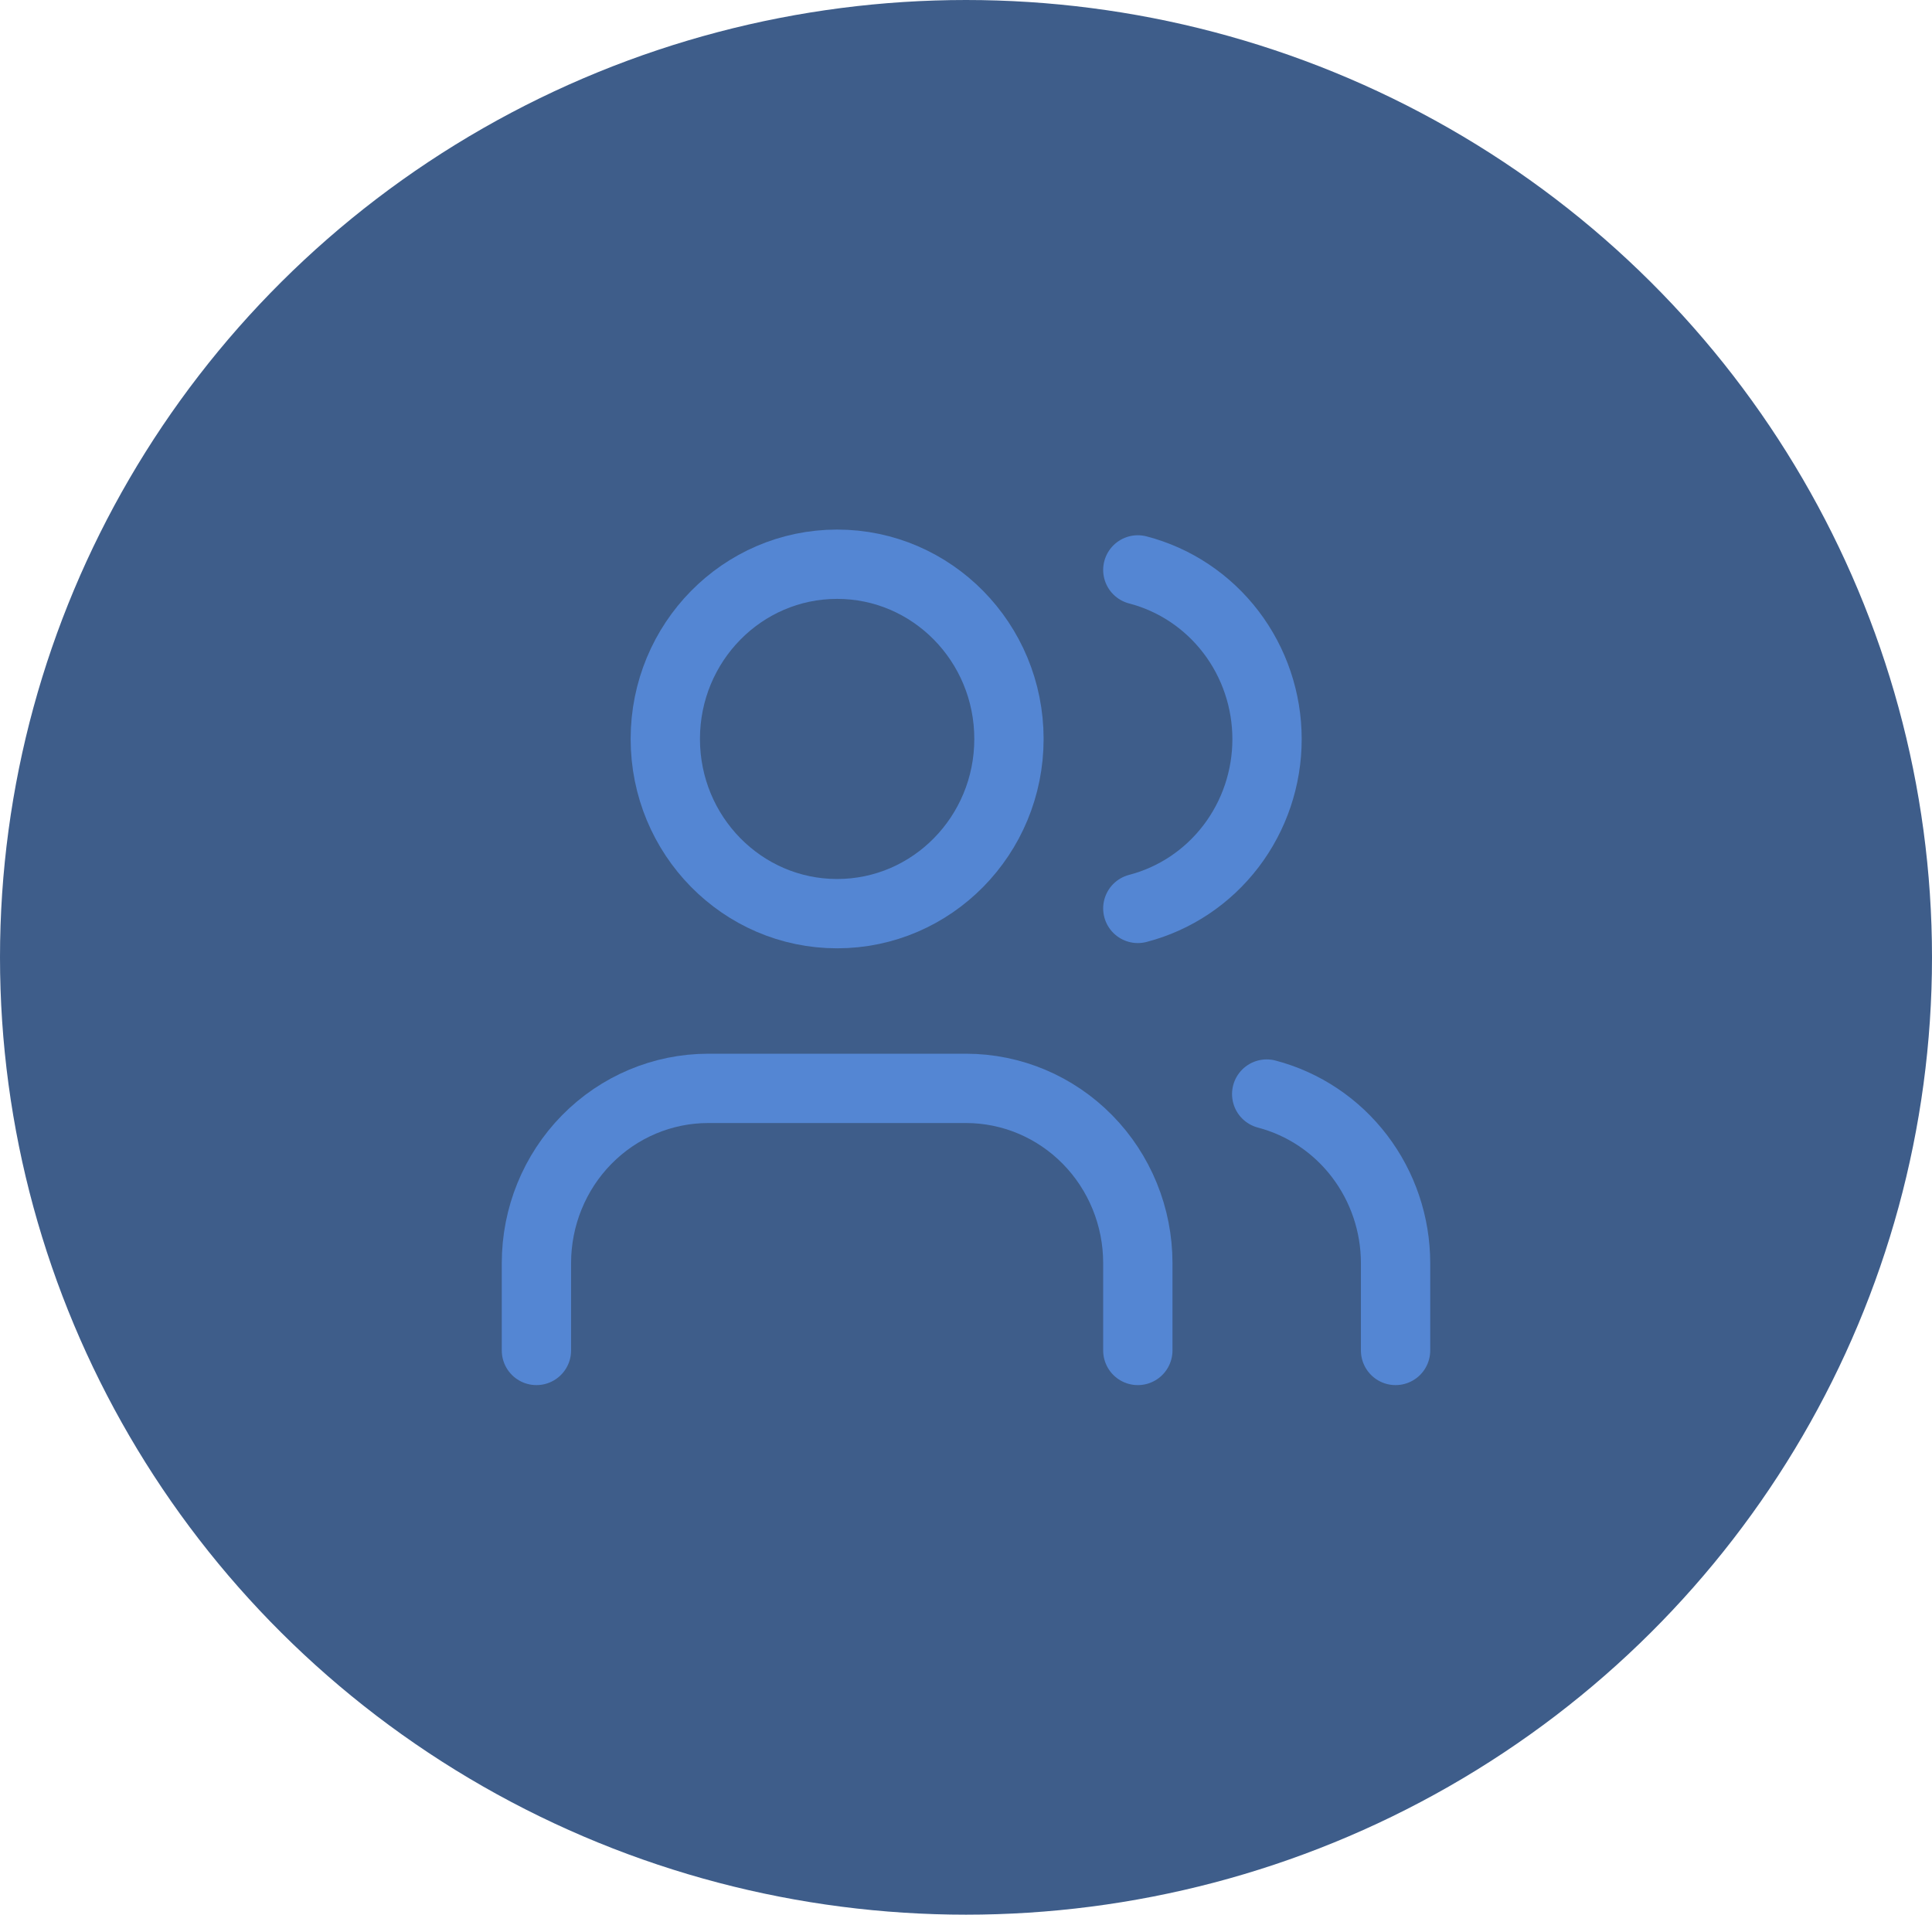
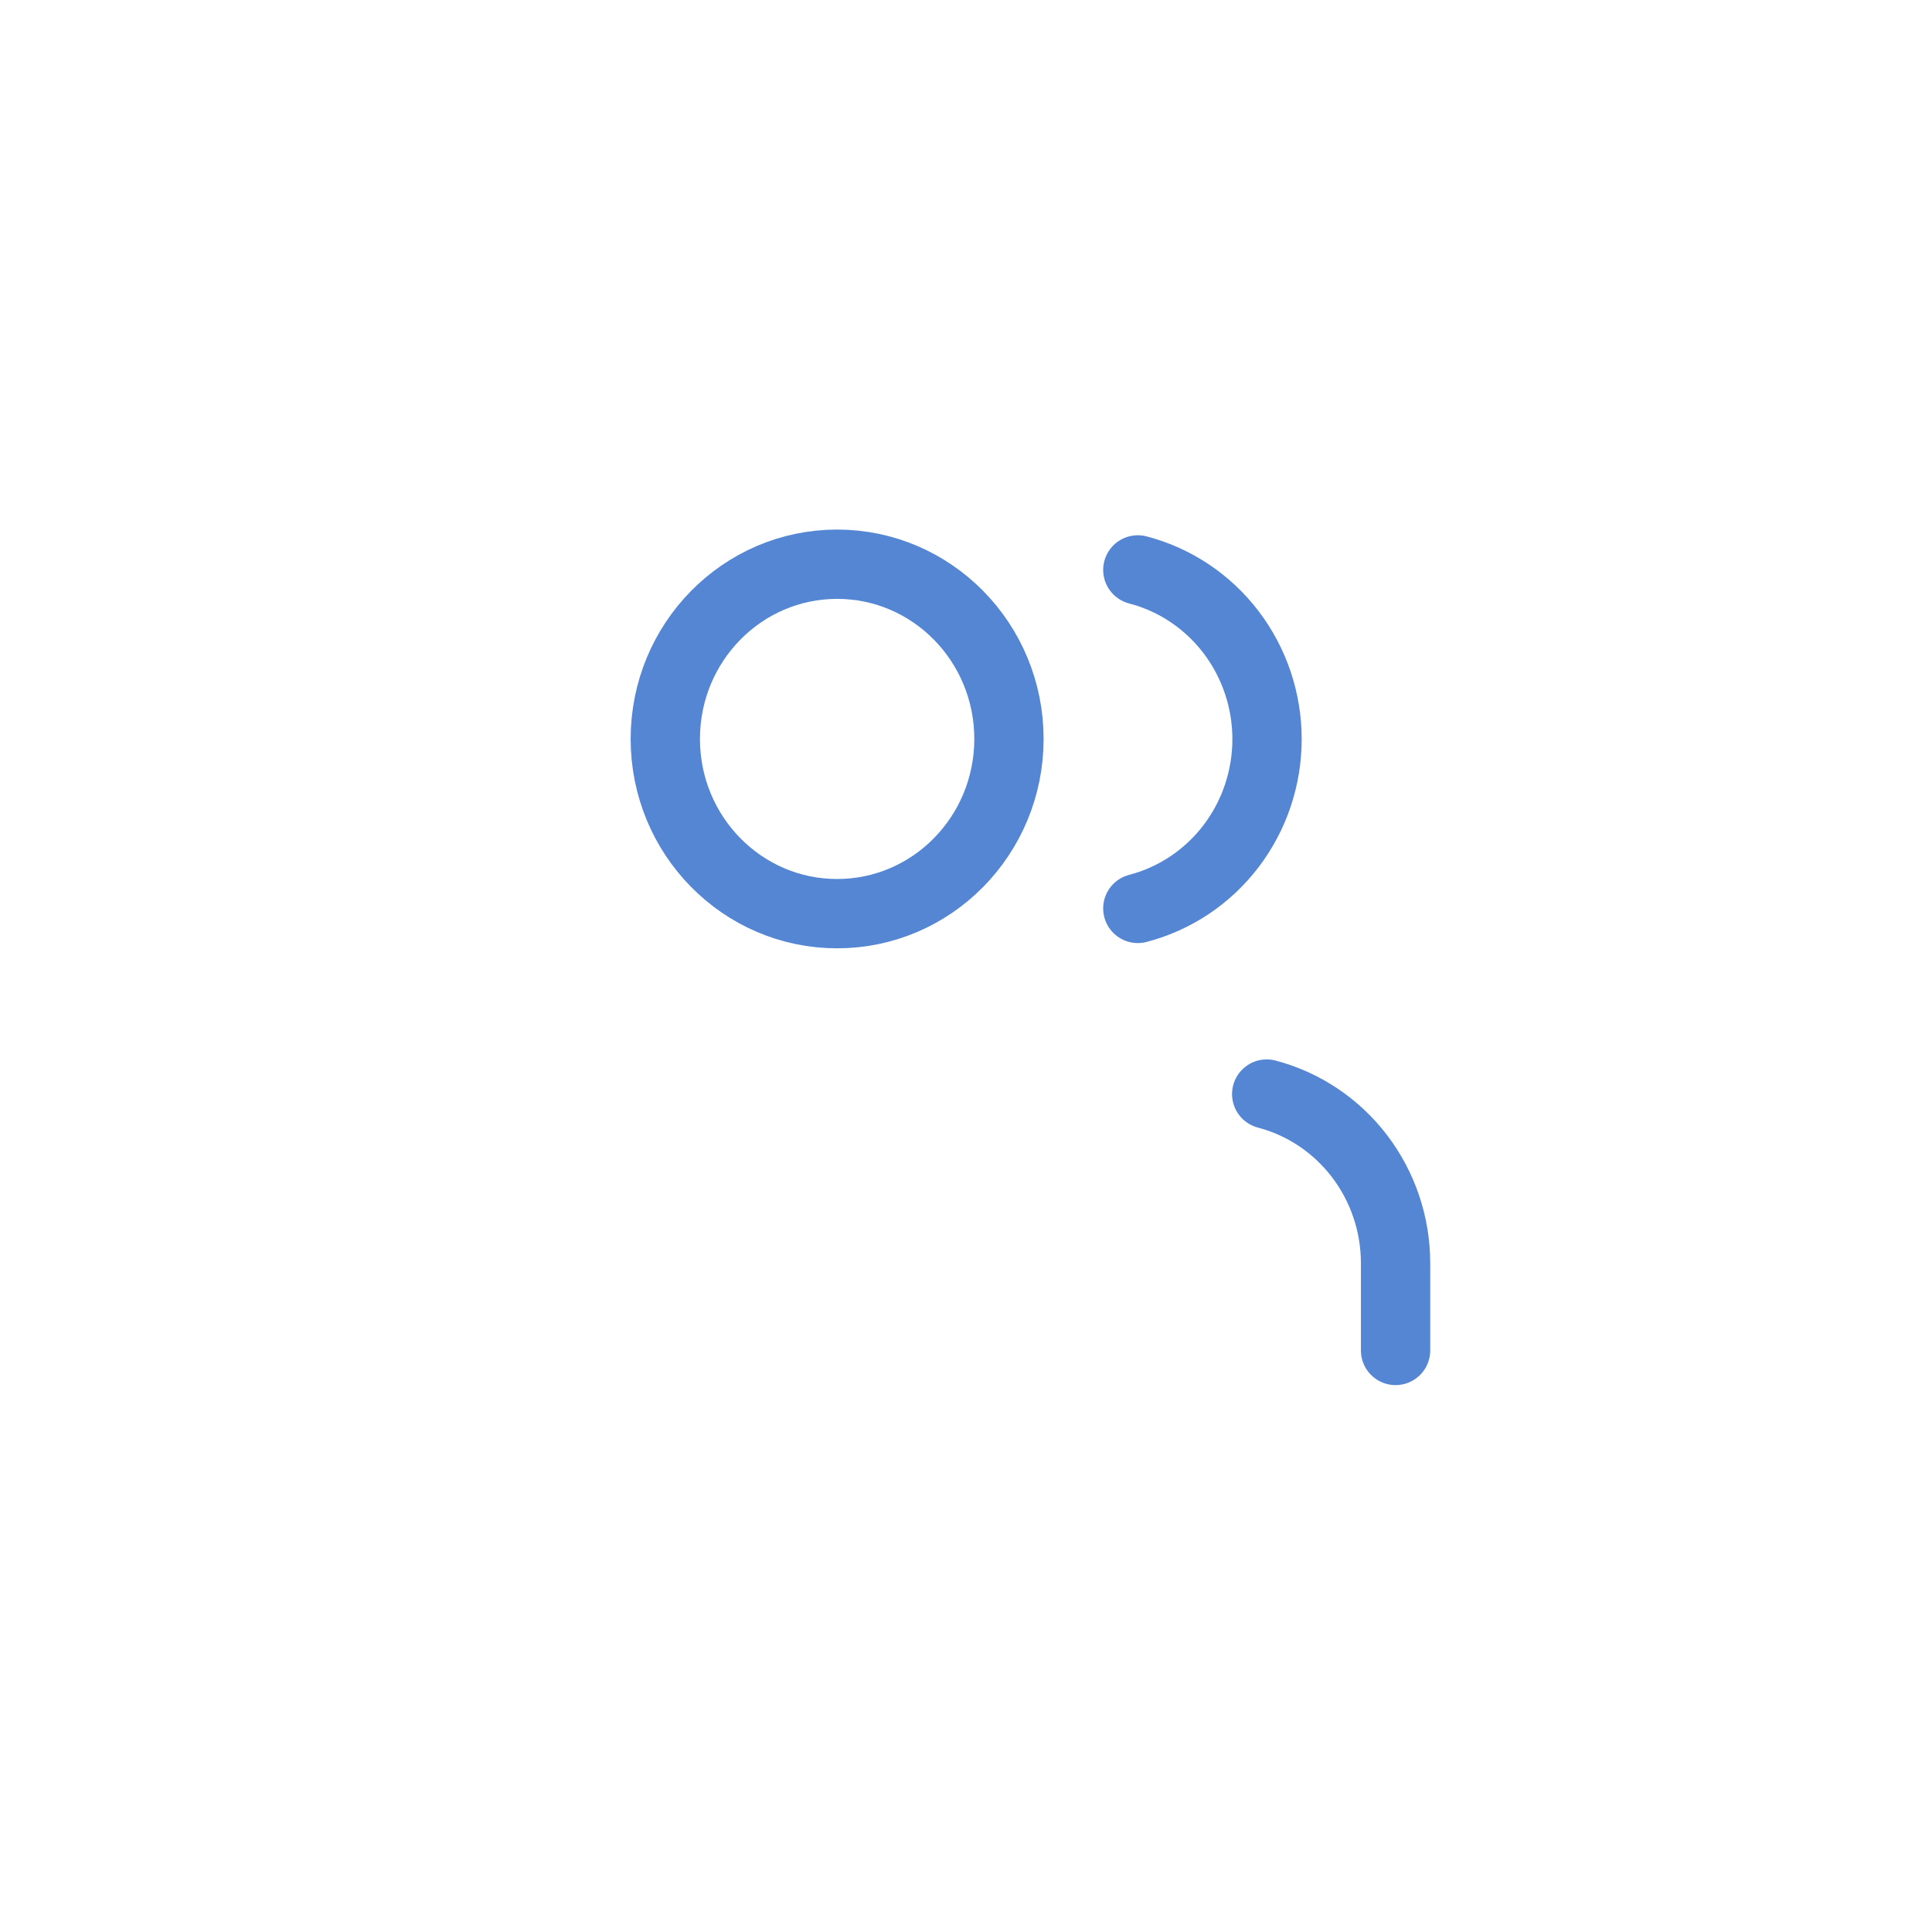
<svg xmlns="http://www.w3.org/2000/svg" width="223" height="221" viewBox="0 0 223 221" fill="none">
-   <ellipse cx="111.5" cy="110.5" rx="111.5" ry="110.5" fill="#3E5D8A" />
-   <path d="M131.333 155.875V145.792C131.333 140.443 129.244 135.314 125.524 131.532C121.805 127.75 116.76 125.625 111.5 125.625H81.75C76.49 125.625 71.445 127.75 67.726 131.532C64.006 135.314 61.917 140.443 61.917 145.792V155.875" stroke="#5486D3" stroke-width="8" stroke-linecap="round" stroke-linejoin="round" />
  <path d="M96.625 105.458C107.579 105.458 116.458 96.429 116.458 85.292C116.458 74.154 107.579 65.125 96.625 65.125C85.671 65.125 76.792 74.154 76.792 85.292C76.792 96.429 85.671 105.458 96.625 105.458Z" stroke="#5486D3" stroke-width="8" stroke-linecap="round" stroke-linejoin="round" />
  <path d="M161.083 155.875V145.792C161.08 141.323 159.617 136.983 156.925 133.451C154.233 129.92 150.463 127.398 146.208 126.281" stroke="#5486D3" stroke-width="8" stroke-linecap="round" stroke-linejoin="round" />
  <path d="M131.333 65.781C135.599 66.891 139.381 69.414 142.081 72.951C144.781 76.489 146.247 80.839 146.247 85.317C146.247 89.795 144.781 94.145 142.081 97.683C139.381 101.22 135.599 103.743 131.333 104.853" stroke="#5486D3" stroke-width="8" stroke-linecap="round" stroke-linejoin="round" />
</svg>